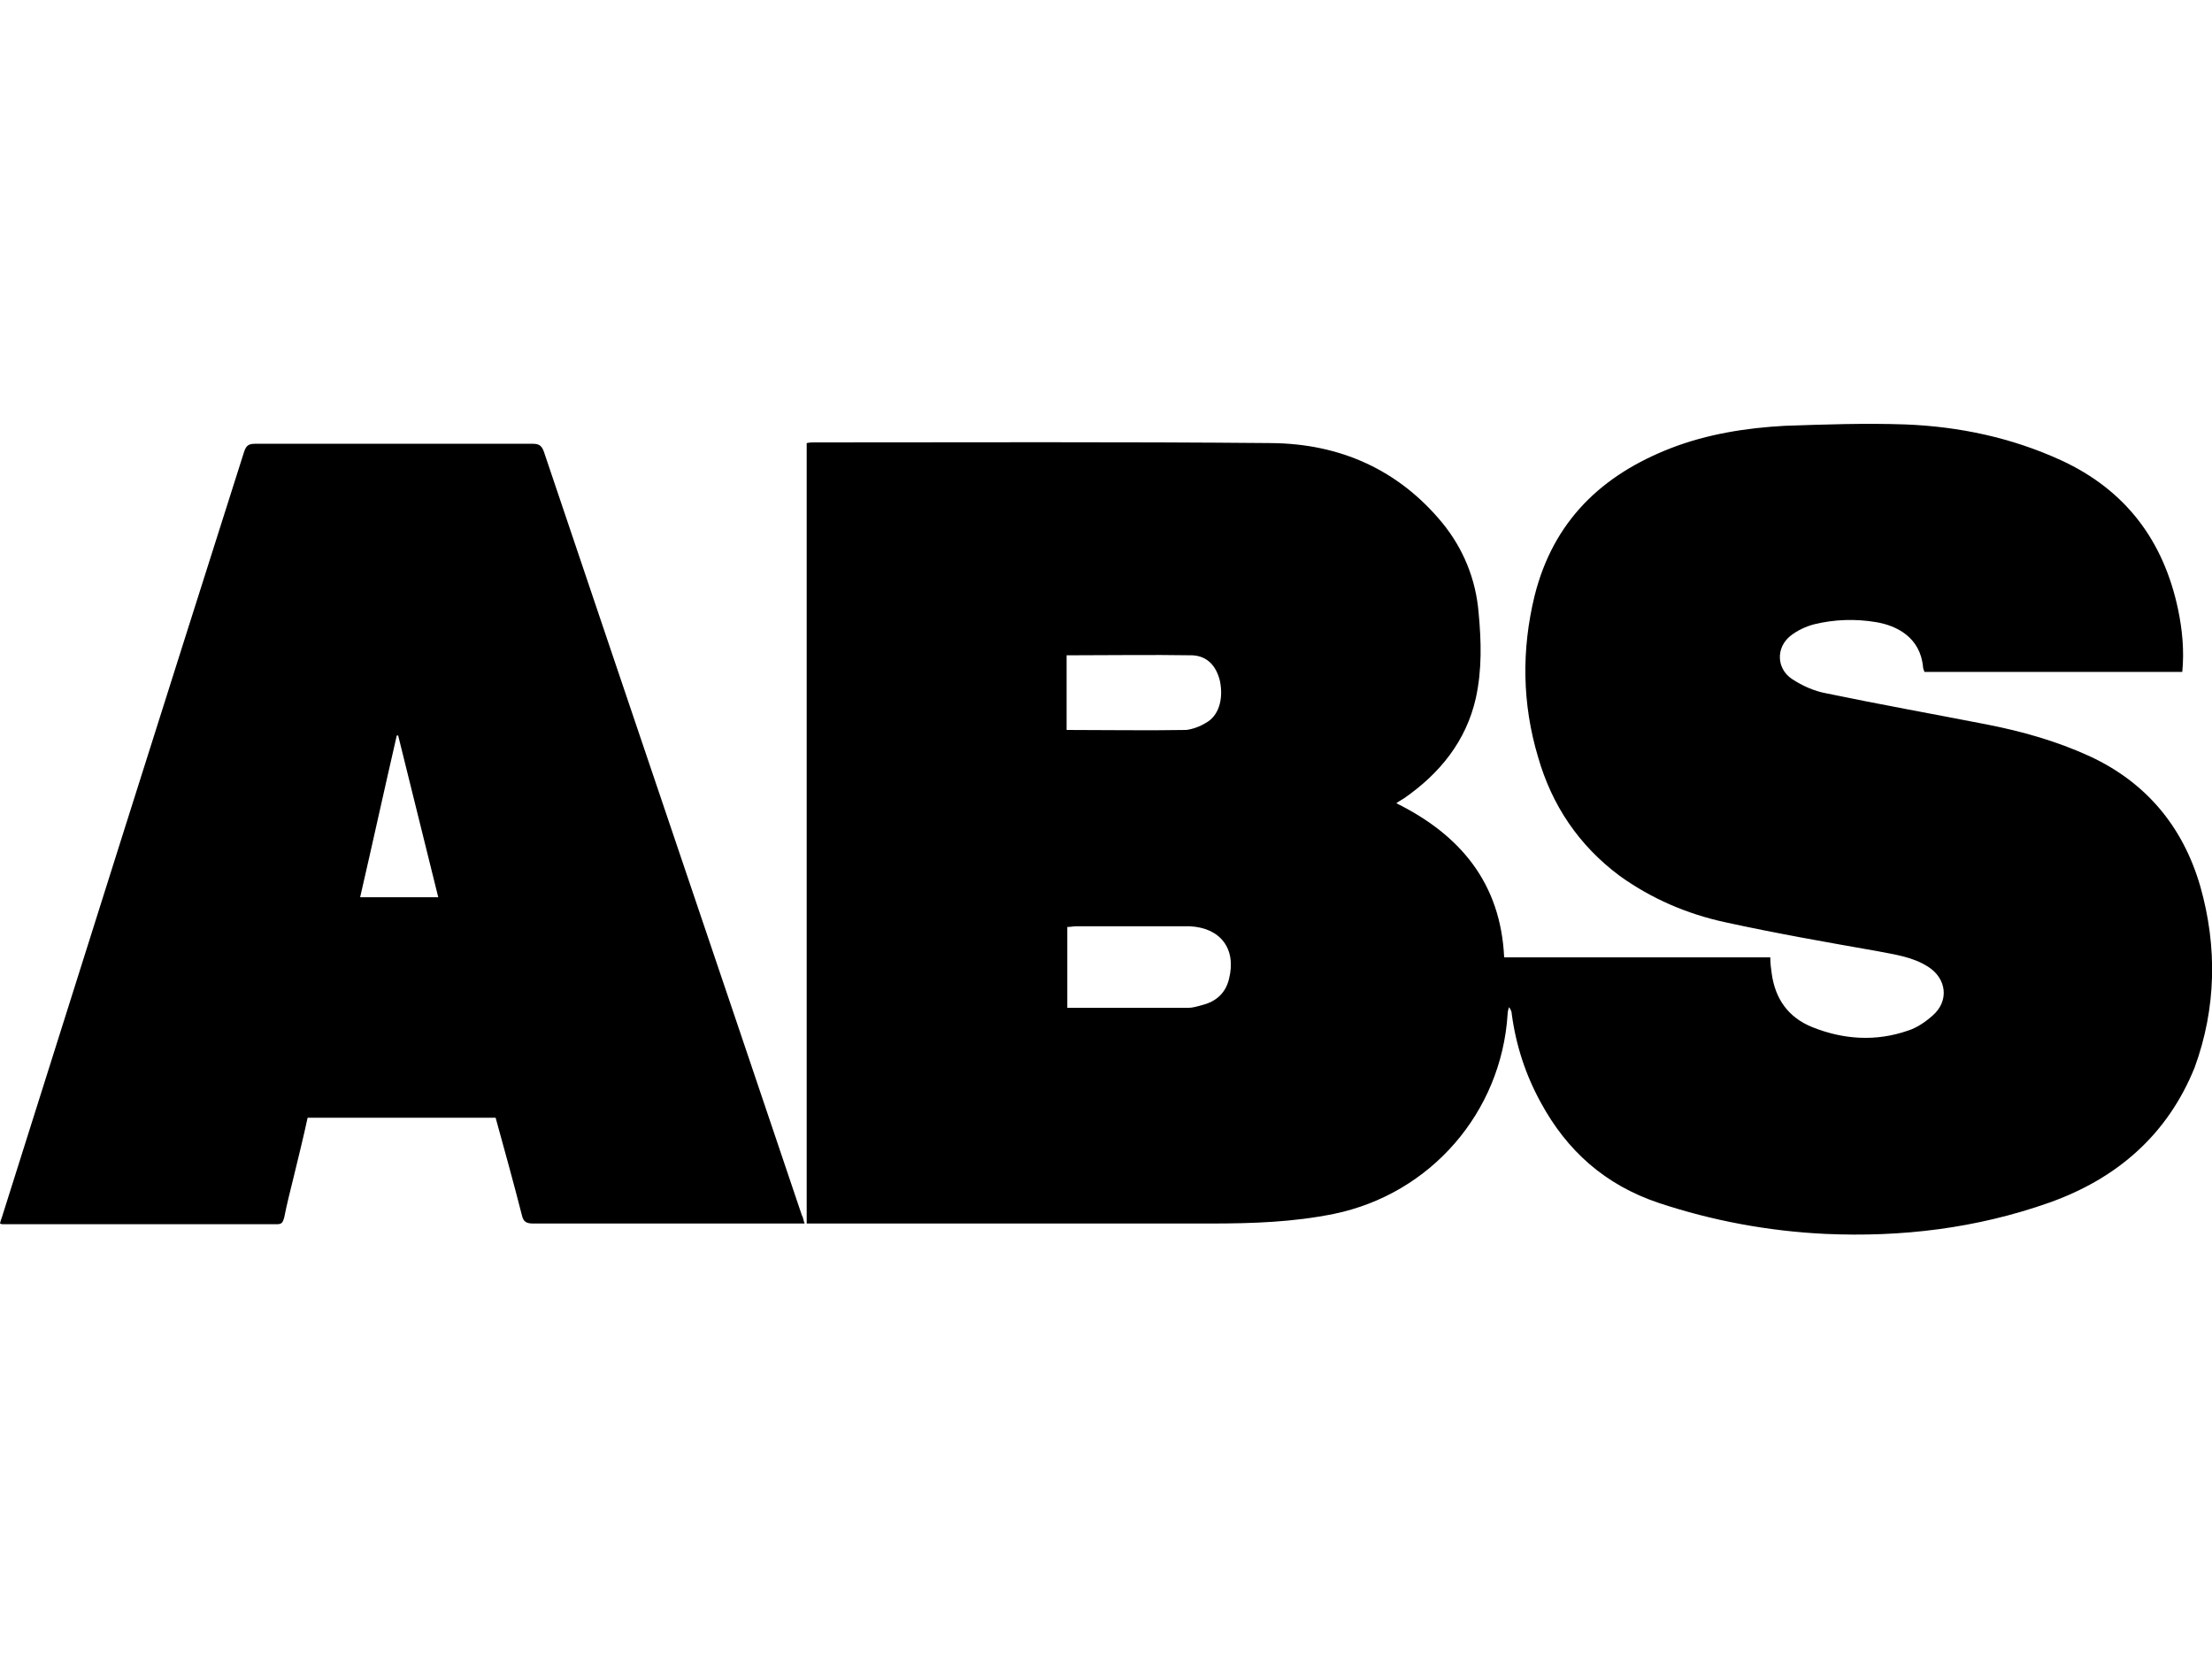
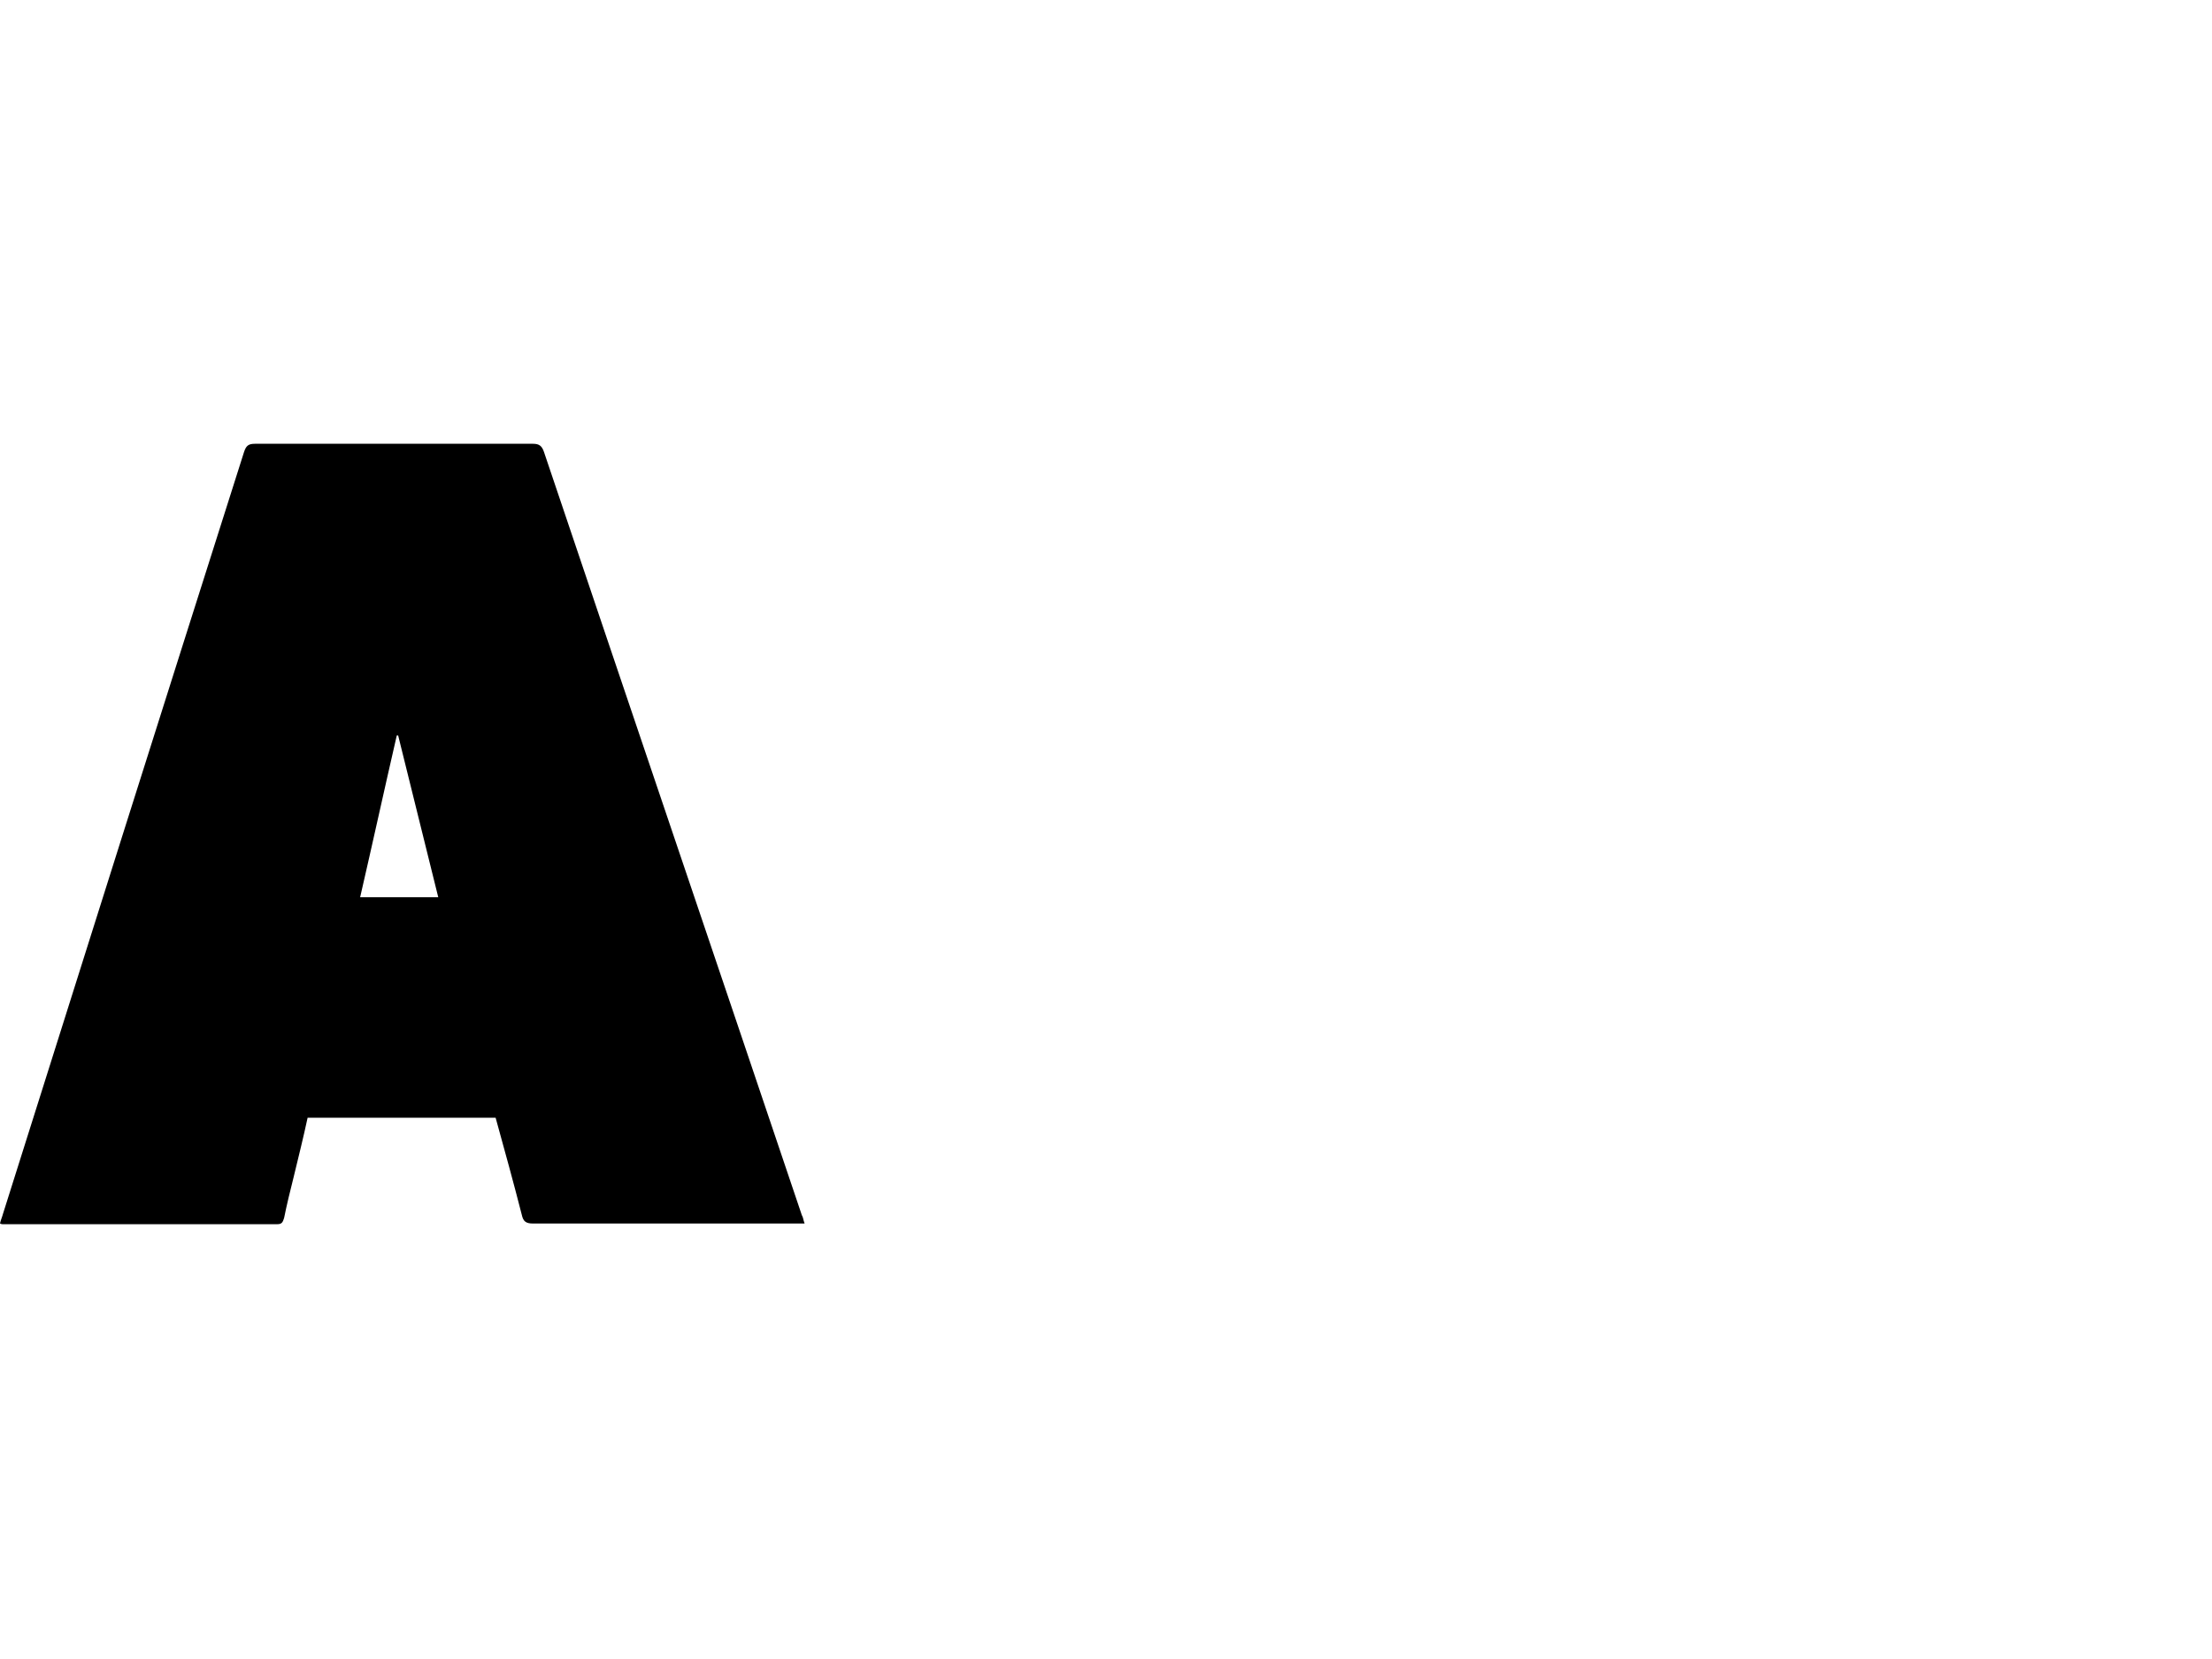
<svg xmlns="http://www.w3.org/2000/svg" version="1.1" id="Ebene_1" x="0px" y="0px" viewBox="0 0 320 240" style="enable-background:new 0 0 320 240;" xml:space="preserve">
  <g id="ABS">
    <g>
-       <path d="M318.3,128.2c-2.5-8.6-7.8-15-16-18.8c-4.8-2.2-9.8-3.6-14.9-4.6c-7.7-1.5-15.5-2.9-23.2-4.5c-1.7-0.3-3.5-1.1-5-2.1    c-2.2-1.5-2.3-4.5-0.2-6.2c1-0.8,2.3-1.4,3.5-1.7c2.9-0.7,5.9-0.8,8.9-0.3c3,0.5,6.4,2.2,6.8,6.5c0,0.2,0.1,0.4,0.2,0.7    c12.4,0,24.8,0,37.3,0c0.3-3.1,0-6.1-0.6-9c-2.1-10-7.6-17.3-16.9-21.6c-7.2-3.3-14.8-4.9-22.6-5.2c-5.8-0.2-11.6,0-17.4,0.2    c-5.6,0.3-11.2,1.2-16.4,3.2c-10.1,3.9-17.1,10.6-19.8,21.4c-1.9,7.8-1.8,15.6,0.5,23.3c2,7,5.9,12.8,11.8,17.2    c4.6,3.3,9.7,5.5,15.2,6.7c7.3,1.6,14.7,2.9,22.1,4.2c2.5,0.5,5.1,0.8,7.4,2.3c2.6,1.7,3,4.9,0.6,7c-1,0.9-2.3,1.8-3.6,2.2    c-4.6,1.6-9.3,1.3-13.8-0.5c-3.5-1.4-5.4-4.1-5.9-7.8c-0.1-0.7-0.2-1.4-0.2-2.3c-12.8,0-25.6,0-38.5,0    c-0.5-10.7-6.3-17.7-15.6-22.3c0.4-0.3,0.8-0.5,1.1-0.7c5.2-3.6,9-8.3,10.4-14.5c0.9-4.1,0.8-8.2,0.4-12.4    c-0.4-4.8-2.2-9.2-5.2-12.9c-6.4-7.8-14.9-11.5-24.7-11.6c-22-0.2-44.1-0.1-66.1-0.1c-0.4,0-0.8,0-1.2,0.1c0,37.7,0,75.3,0,112.9    c0.4,0,0.8,0,1.1,0c19.1,0,38.3,0,57.4,0c6,0,11.9-0.2,17.8-1.4c14-2.9,24.2-14.7,25.1-28.9c0-0.3,0.1-0.7,0.2-1    c0.3,0.4,0.4,0.7,0.4,1c0.6,4.5,2,8.8,4.2,12.8c3.8,7,9.3,11.9,17,14.5c7.8,2.6,15.9,4.1,24.1,4.5c11.1,0.5,21.9-0.8,32.4-4.5    c9.9-3.5,17.2-9.9,21.1-19.6C320.6,145.9,320.8,137,318.3,128.2z M154.3,94.8c6.1,0,12.2-0.1,18.2,0c2.2,0.1,3.5,1.6,4,3.8    c0.5,2.6-0.2,5-2.1,6c-0.8,0.5-1.9,0.9-2.8,1c-5.7,0.1-11.4,0-17.3,0C154.3,102.1,154.3,98.4,154.3,94.8z M177.8,141.6    c-0.5,2.1-1.9,3.3-3.9,3.8c-0.7,0.2-1.4,0.4-2,0.4c-5.8,0-11.6,0-17.5,0c0-3.9,0-7.7,0-11.7c0.5,0,0.9-0.1,1.3-0.1    c5.4,0,10.8,0,16.1,0c0.1,0,0.2,0,0.3,0C176.5,134.2,178.9,137.2,177.8,141.6z" />
-     </g>
+       </g>
    <path d="M116,175.8C103.6,139,91.1,102.2,78.7,65.4c-0.3-0.9-0.7-1.2-1.6-1.2c-13.4,0-26.8,0-40.2,0c-1,0-1.3,0.3-1.6,1.2   C23.6,102.2,12,138.9,0.4,175.7c-0.1,0.4-0.3,0.8-0.4,1.3c0.2,0.1,0.3,0.1,0.4,0.1c13.2,0,26.5,0,39.7,0c0.7,0,0.8-0.3,1-0.9   c0.4-2,0.9-4,1.4-6c0.7-2.9,1.4-5.7,2-8.5c9.1,0,18.1,0,27.2,0c1.3,4.7,2.6,9.4,3.8,14.1c0.2,0.9,0.6,1.2,1.6,1.2   c12.7,0,25.3,0,38,0c0.4,0,0.8,0,1.3,0C116.2,176.5,116.2,176.1,116,175.8z M63.4,129.8H52.1c1.8-7.8,3.5-15.6,5.3-23.4   c0.1,0,0.1,0,0.2,0" />
  </g>
</svg>